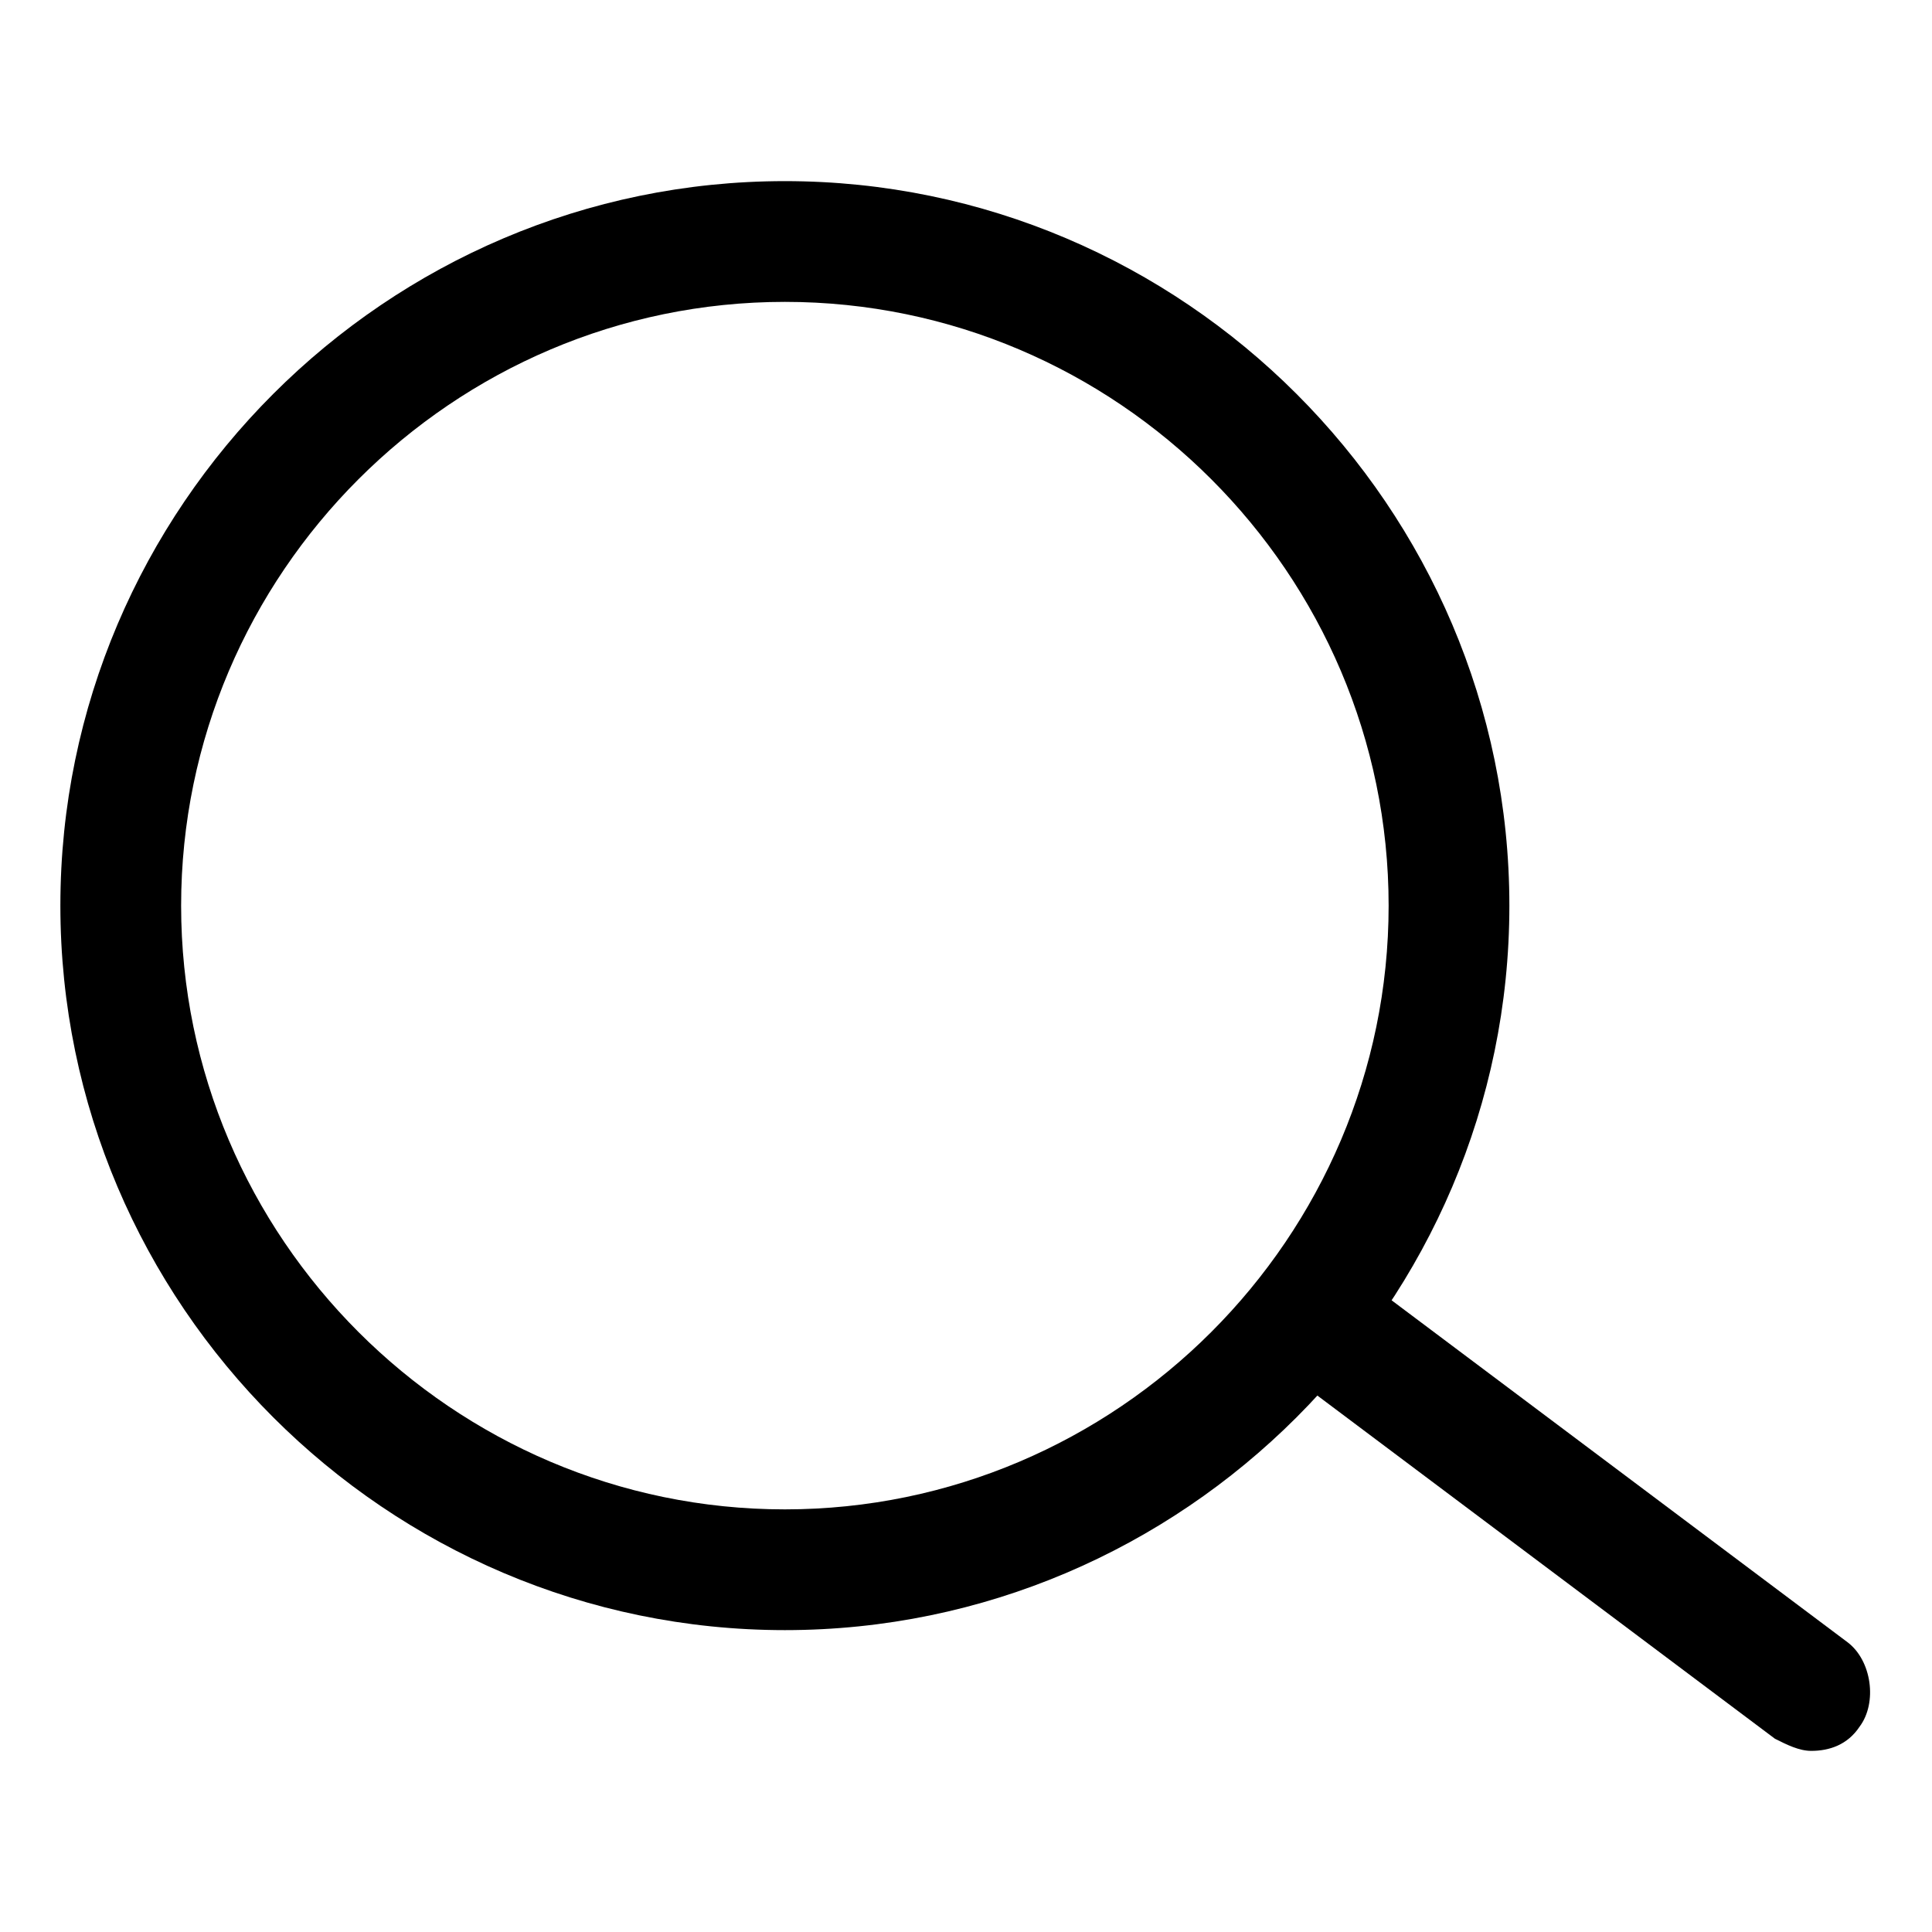
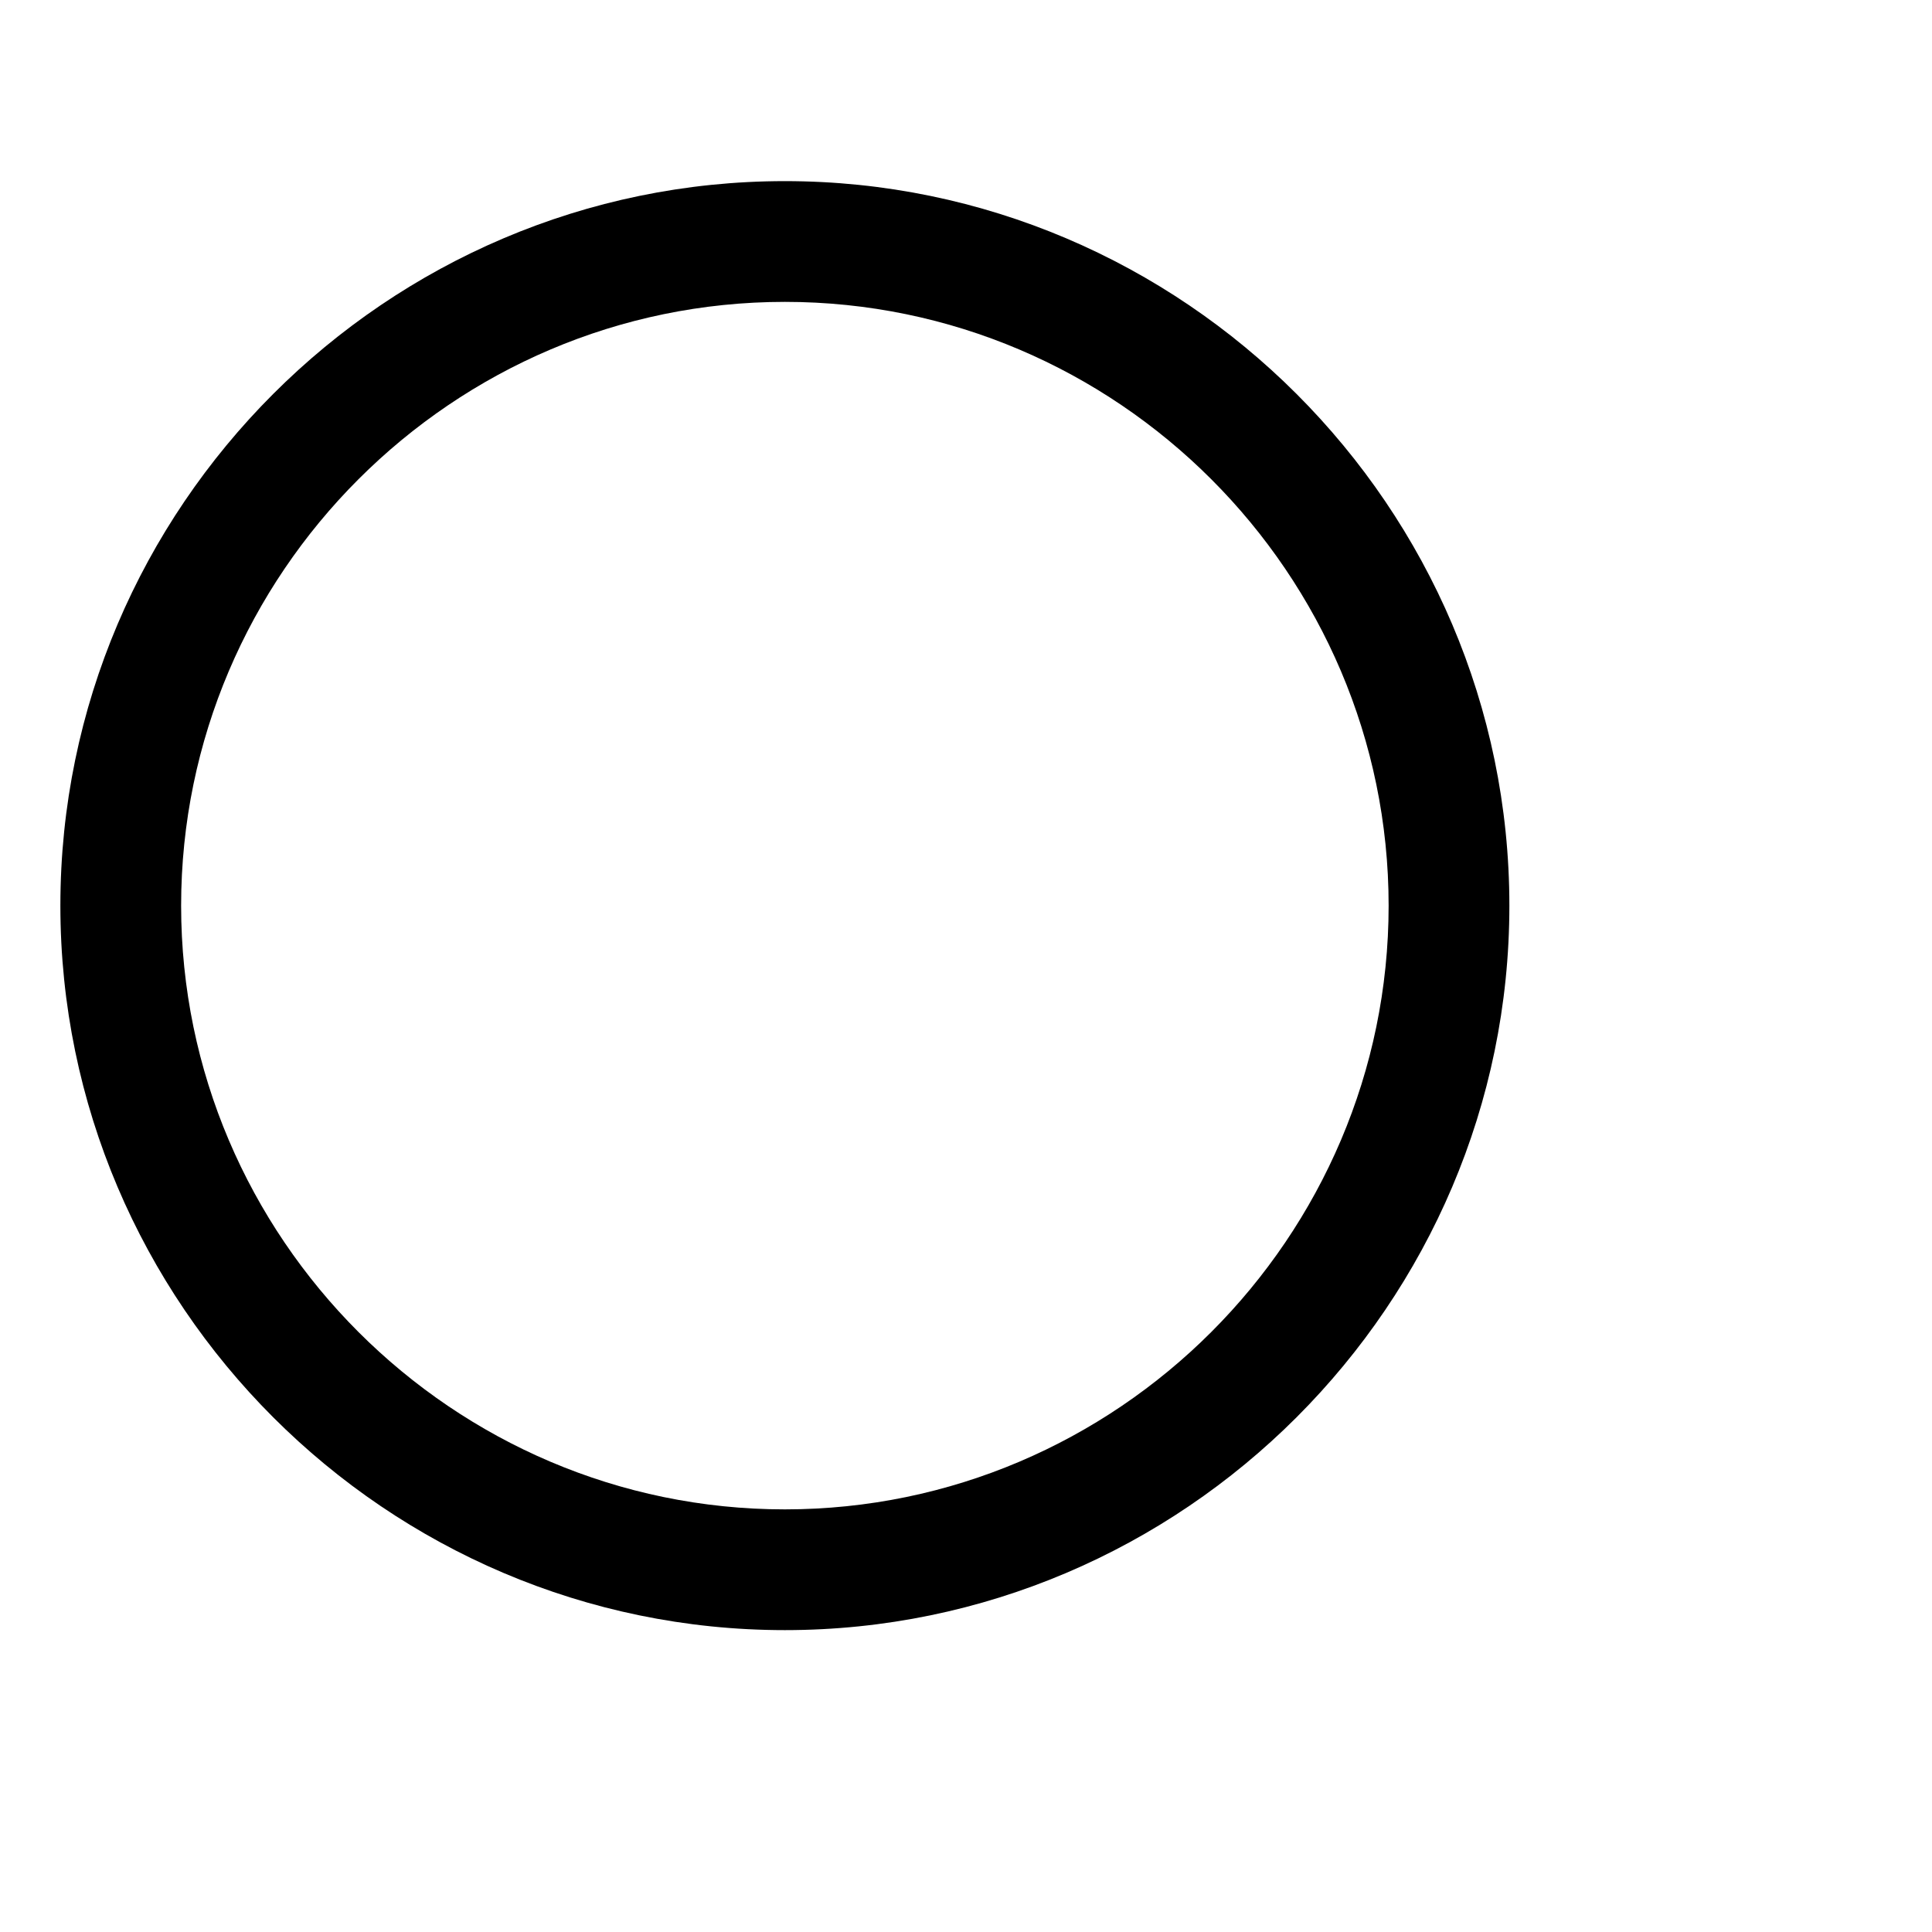
<svg xmlns="http://www.w3.org/2000/svg" version="1.1" id="Layer_1" x="0px" y="0px" viewBox="0 0 32 32" style="enable-background:new 0 0 32 32;" xml:space="preserve">
  <style type="text/css">
	.st0{fill:none;}
</style>
  <g>
-     <rect id="canvas_background" x="-1" y="-1" class="st0" width="582" height="402" />
-   </g>
+     </g>
  <g>
    <path id="svg_1" d="M13,27C6.4,27,1,21.6,1,15S6.4,3,13,3s12,5.4,12,12S19.6,27,13,27z M13,5C7.5,5,3,9.5,3,15s4.5,10,10,10   s10-4.5,10-10S18.5,5,13,5z" />
-     <path id="svg_2" d="M30,29c-0.2,0-0.4-0.1-0.6-0.2l-8-6c-0.4-0.3-0.5-1-0.2-1.4c0.3-0.4,1-0.5,1.4-0.2l0,0l8,6   c0.4,0.3,0.5,1,0.2,1.4C30.6,28.9,30.3,29,30,29z" />
  </g>
</svg>